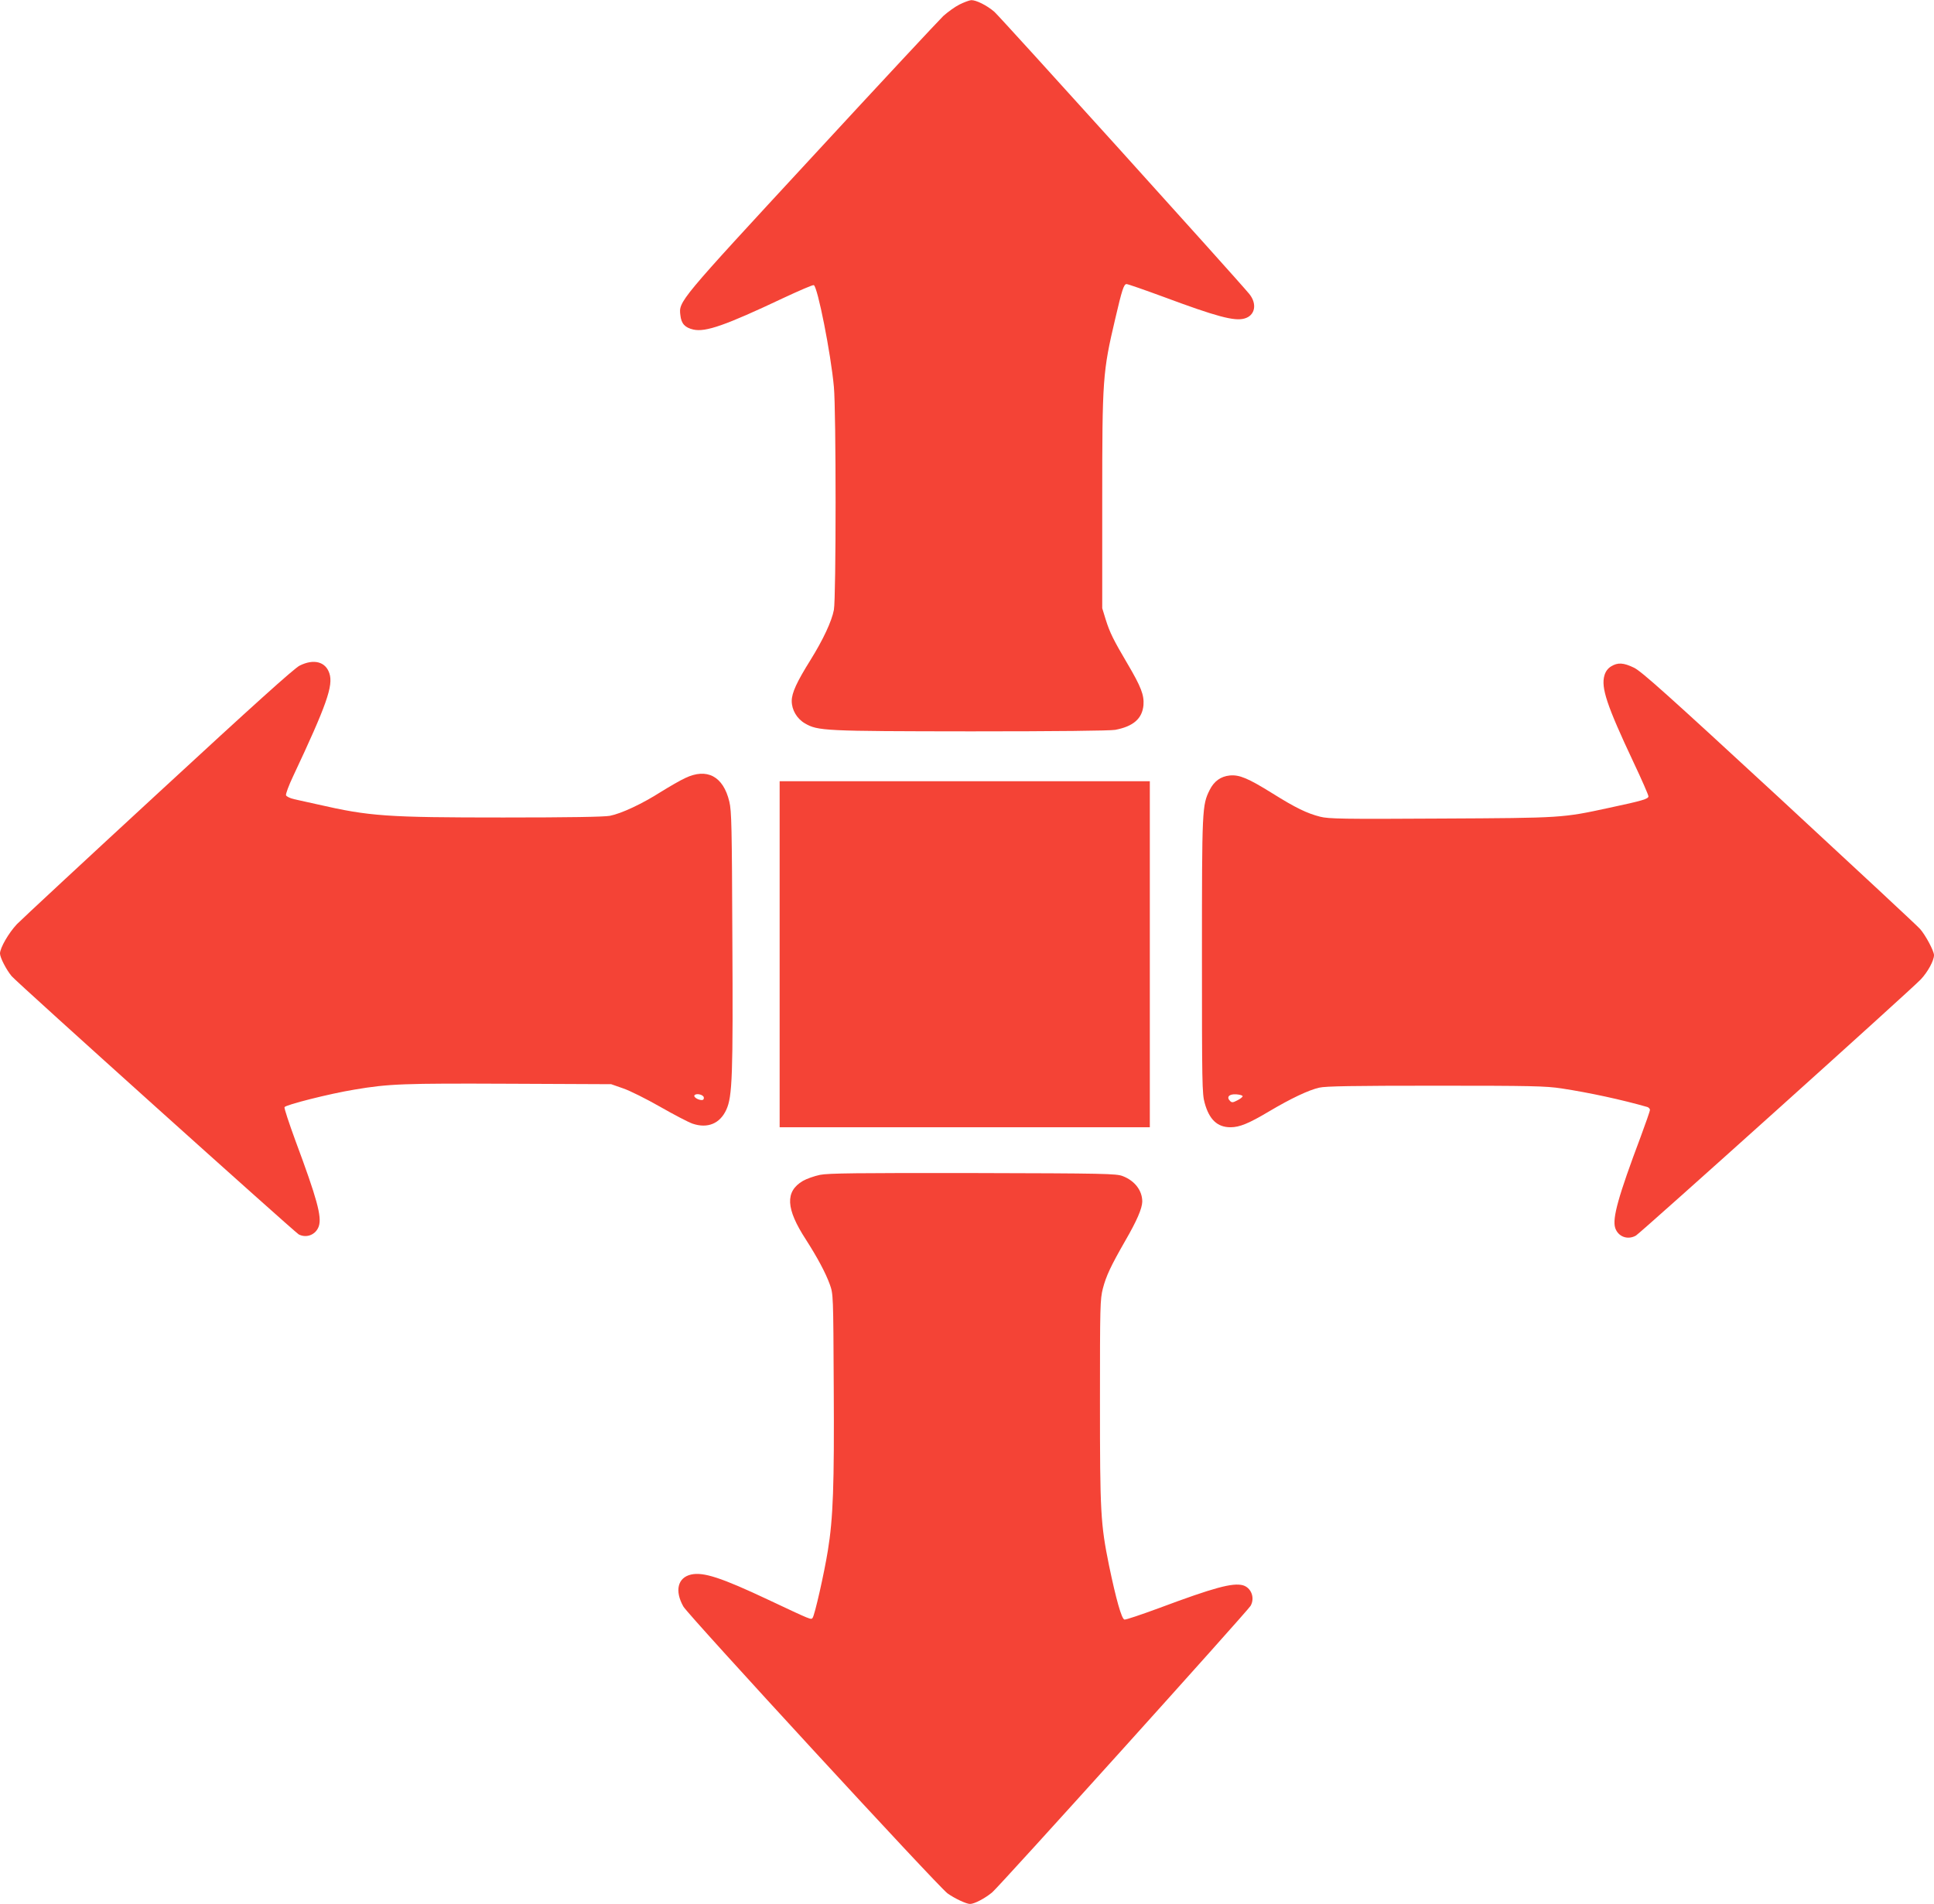
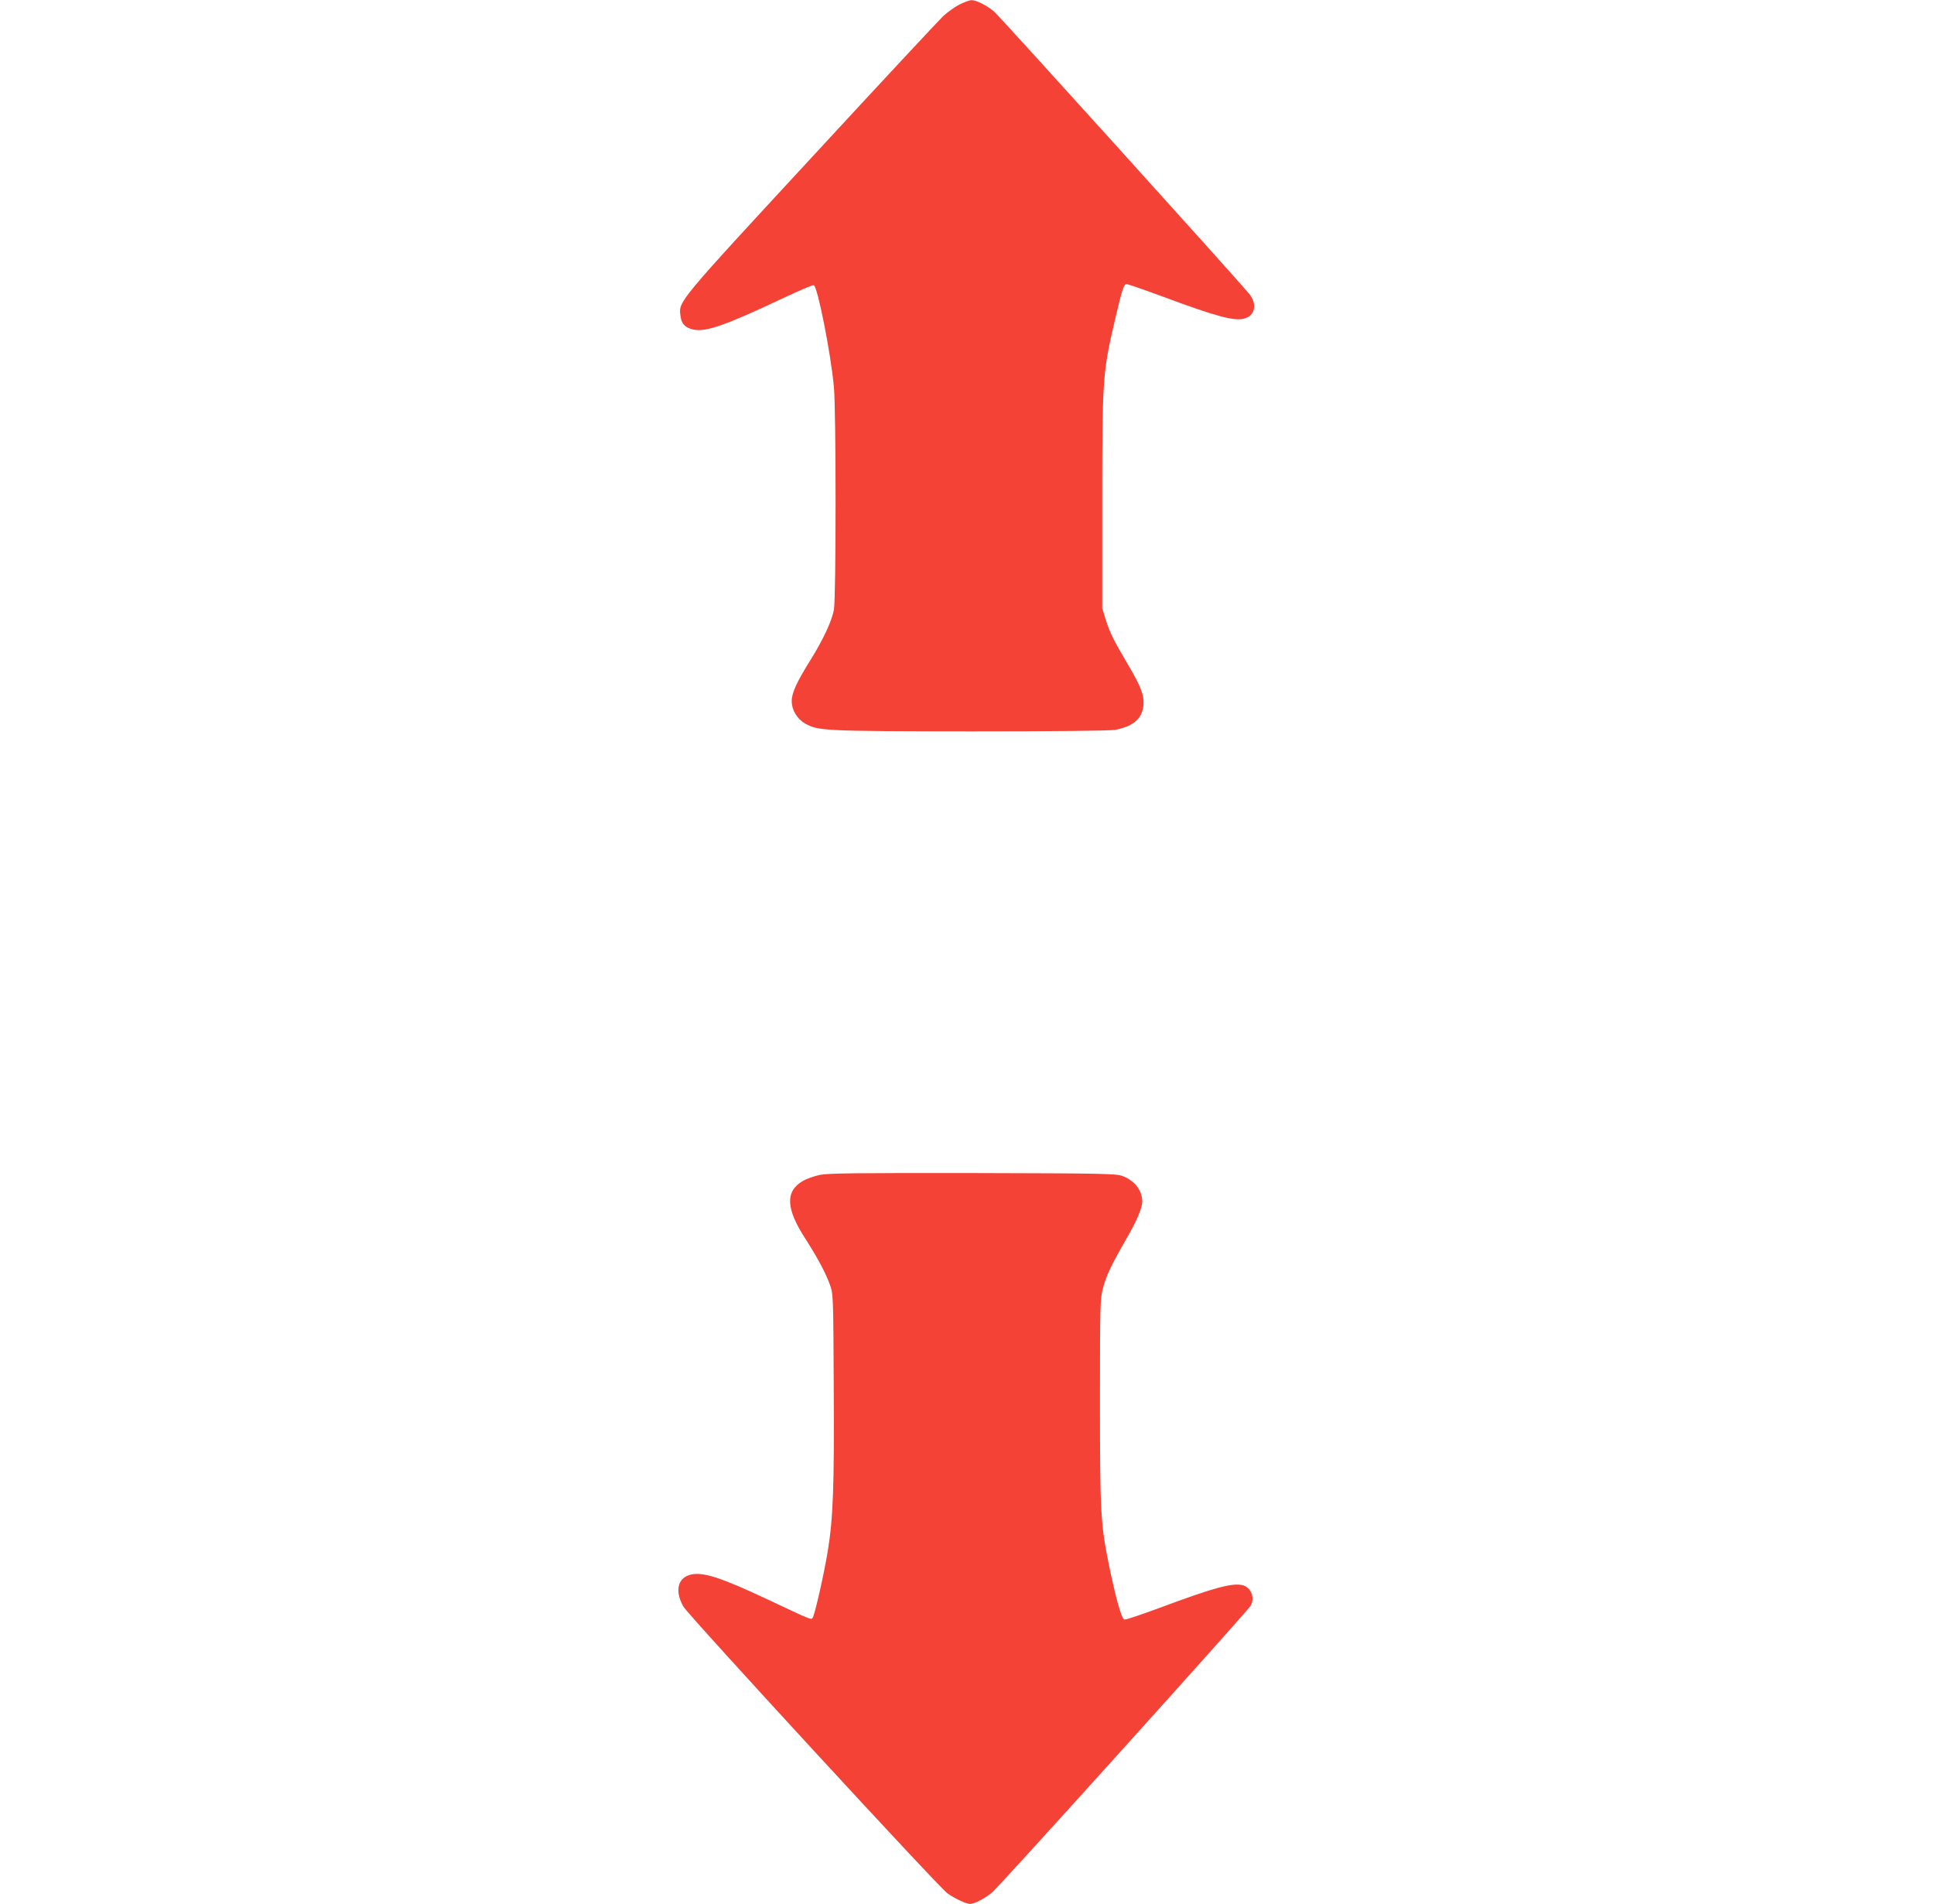
<svg xmlns="http://www.w3.org/2000/svg" version="1.0" width="1280pt" height="1260pt" viewBox="0 0 1280 1260" preserveAspectRatio="xMidYMid meet">
  <g transform="translate(0,1260) scale(0.1,-0.1)" fill="#f44336" stroke="none">
    <path d="M6350 12570 c-30 -15 -78 -50 -107 -76 -28 -27 -421 -448 -872 -937 -884 -956 -879 -951 -868 -1043 6 -56 30 -82 86 -95 81 -18 211 27 596 209 105 49 195 88 201 85 25 -9 113 -453 133 -673 15 -156 15 -1396 0 -1476 -14 -75 -71 -197 -155 -332 -90 -144 -124 -217 -124 -271 0 -59 34 -117 87 -148 86 -50 126 -52 1099 -53 569 0 921 4 955 10 121 23 179 75 187 164 5 66 -16 121 -105 272 -93 158 -117 205 -145 294 l-23 75 0 710 c0 811 3 852 86 1205 45 193 57 230 75 230 9 0 118 -38 243 -84 352 -131 471 -163 537 -144 71 19 86 97 32 163 -82 100 -1649 1834 -1687 1867 -50 43 -121 78 -153 77 -13 -1 -48 -14 -78 -29z" />
-     <path d="M1983 8195 c-36 -18 -307 -262 -934 -841 -486 -448 -908 -840 -937 -870 -54 -57 -112 -157 -112 -194 0 -27 42 -108 77 -150 35 -42 1872 -1693 1900 -1709 52 -27 114 -2 133 54 21 63 -12 183 -155 567 -42 115 -75 214 -72 221 6 15 297 89 462 116 229 39 327 42 1025 39 l675 -3 80 -28 c44 -15 154 -70 245 -122 91 -52 187 -102 213 -111 100 -34 182 0 224 92 40 87 45 224 40 1137 -3 734 -5 840 -20 902 -40 168 -148 225 -292 156 -33 -15 -105 -57 -160 -91 -127 -81 -263 -144 -339 -159 -40 -7 -267 -11 -705 -11 -773 0 -885 8 -1226 86 -60 13 -132 29 -158 35 -27 6 -51 18 -54 26 -3 8 18 65 47 126 222 472 267 600 240 681 -25 77 -103 98 -197 51z m2675 -2857 c2 -11 -3 -18 -13 -18 -25 0 -56 20 -49 31 10 16 58 6 62 -13z" />
-     <path d="M10663 8190 c-21 -13 -36 -32 -44 -59 -24 -81 15 -199 192 -575 55 -116 99 -217 99 -226 0 -17 -39 -29 -260 -76 -310 -67 -306 -67 -1112 -71 -651 -4 -745 -2 -800 12 -87 22 -162 58 -317 155 -161 100 -218 124 -282 118 -60 -6 -104 -38 -133 -96 -50 -101 -51 -120 -51 -1097 0 -841 1 -915 18 -974 30 -110 84 -161 171 -161 60 0 121 25 257 106 140 83 259 140 330 156 41 10 225 13 769 13 634 0 729 -2 835 -18 184 -28 401 -75 568 -123 9 -3 17 -12 17 -19 0 -8 -28 -88 -61 -177 -149 -396 -189 -541 -169 -604 19 -58 82 -82 137 -51 30 17 1827 1632 1886 1696 46 49 87 124 87 160 0 28 -56 132 -92 173 -18 21 -438 411 -933 869 -742 685 -911 836 -960 860 -70 34 -108 36 -152 9z m-2439 -2845 c0 -5 -16 -18 -35 -27 -29 -15 -36 -16 -48 -4 -26 26 -6 47 41 44 24 -2 43 -7 42 -13z" />
-     <path d="M5160 6285 l0 -1145 1225 0 1225 0 0 1145 0 1145 -1225 0 -1225 0 0 -1145z" />
    <path d="M5427 4825 c-38 -8 -89 -26 -113 -40 -119 -70 -113 -184 19 -387 77 -120 131 -221 159 -298 23 -65 23 -66 26 -680 4 -652 -4 -868 -39 -1082 -24 -149 -87 -428 -101 -445 -11 -13 -4 -16 -293 120 -312 147 -430 185 -511 167 -89 -20 -110 -108 -51 -212 34 -59 1684 -1851 1748 -1898 46 -33 124 -70 149 -70 28 0 96 35 146 76 45 36 1691 1862 1711 1897 30 53 4 120 -51 136 -68 18 -191 -15 -555 -151 -117 -43 -220 -78 -229 -76 -19 4 -56 137 -102 358 -56 276 -60 350 -60 1086 0 630 1 675 19 746 22 85 53 150 148 316 77 133 112 214 113 260 0 73 -49 138 -130 169 -42 16 -115 18 -990 20 -768 1 -958 -1 -1013 -12z" />
  </g>
</svg>